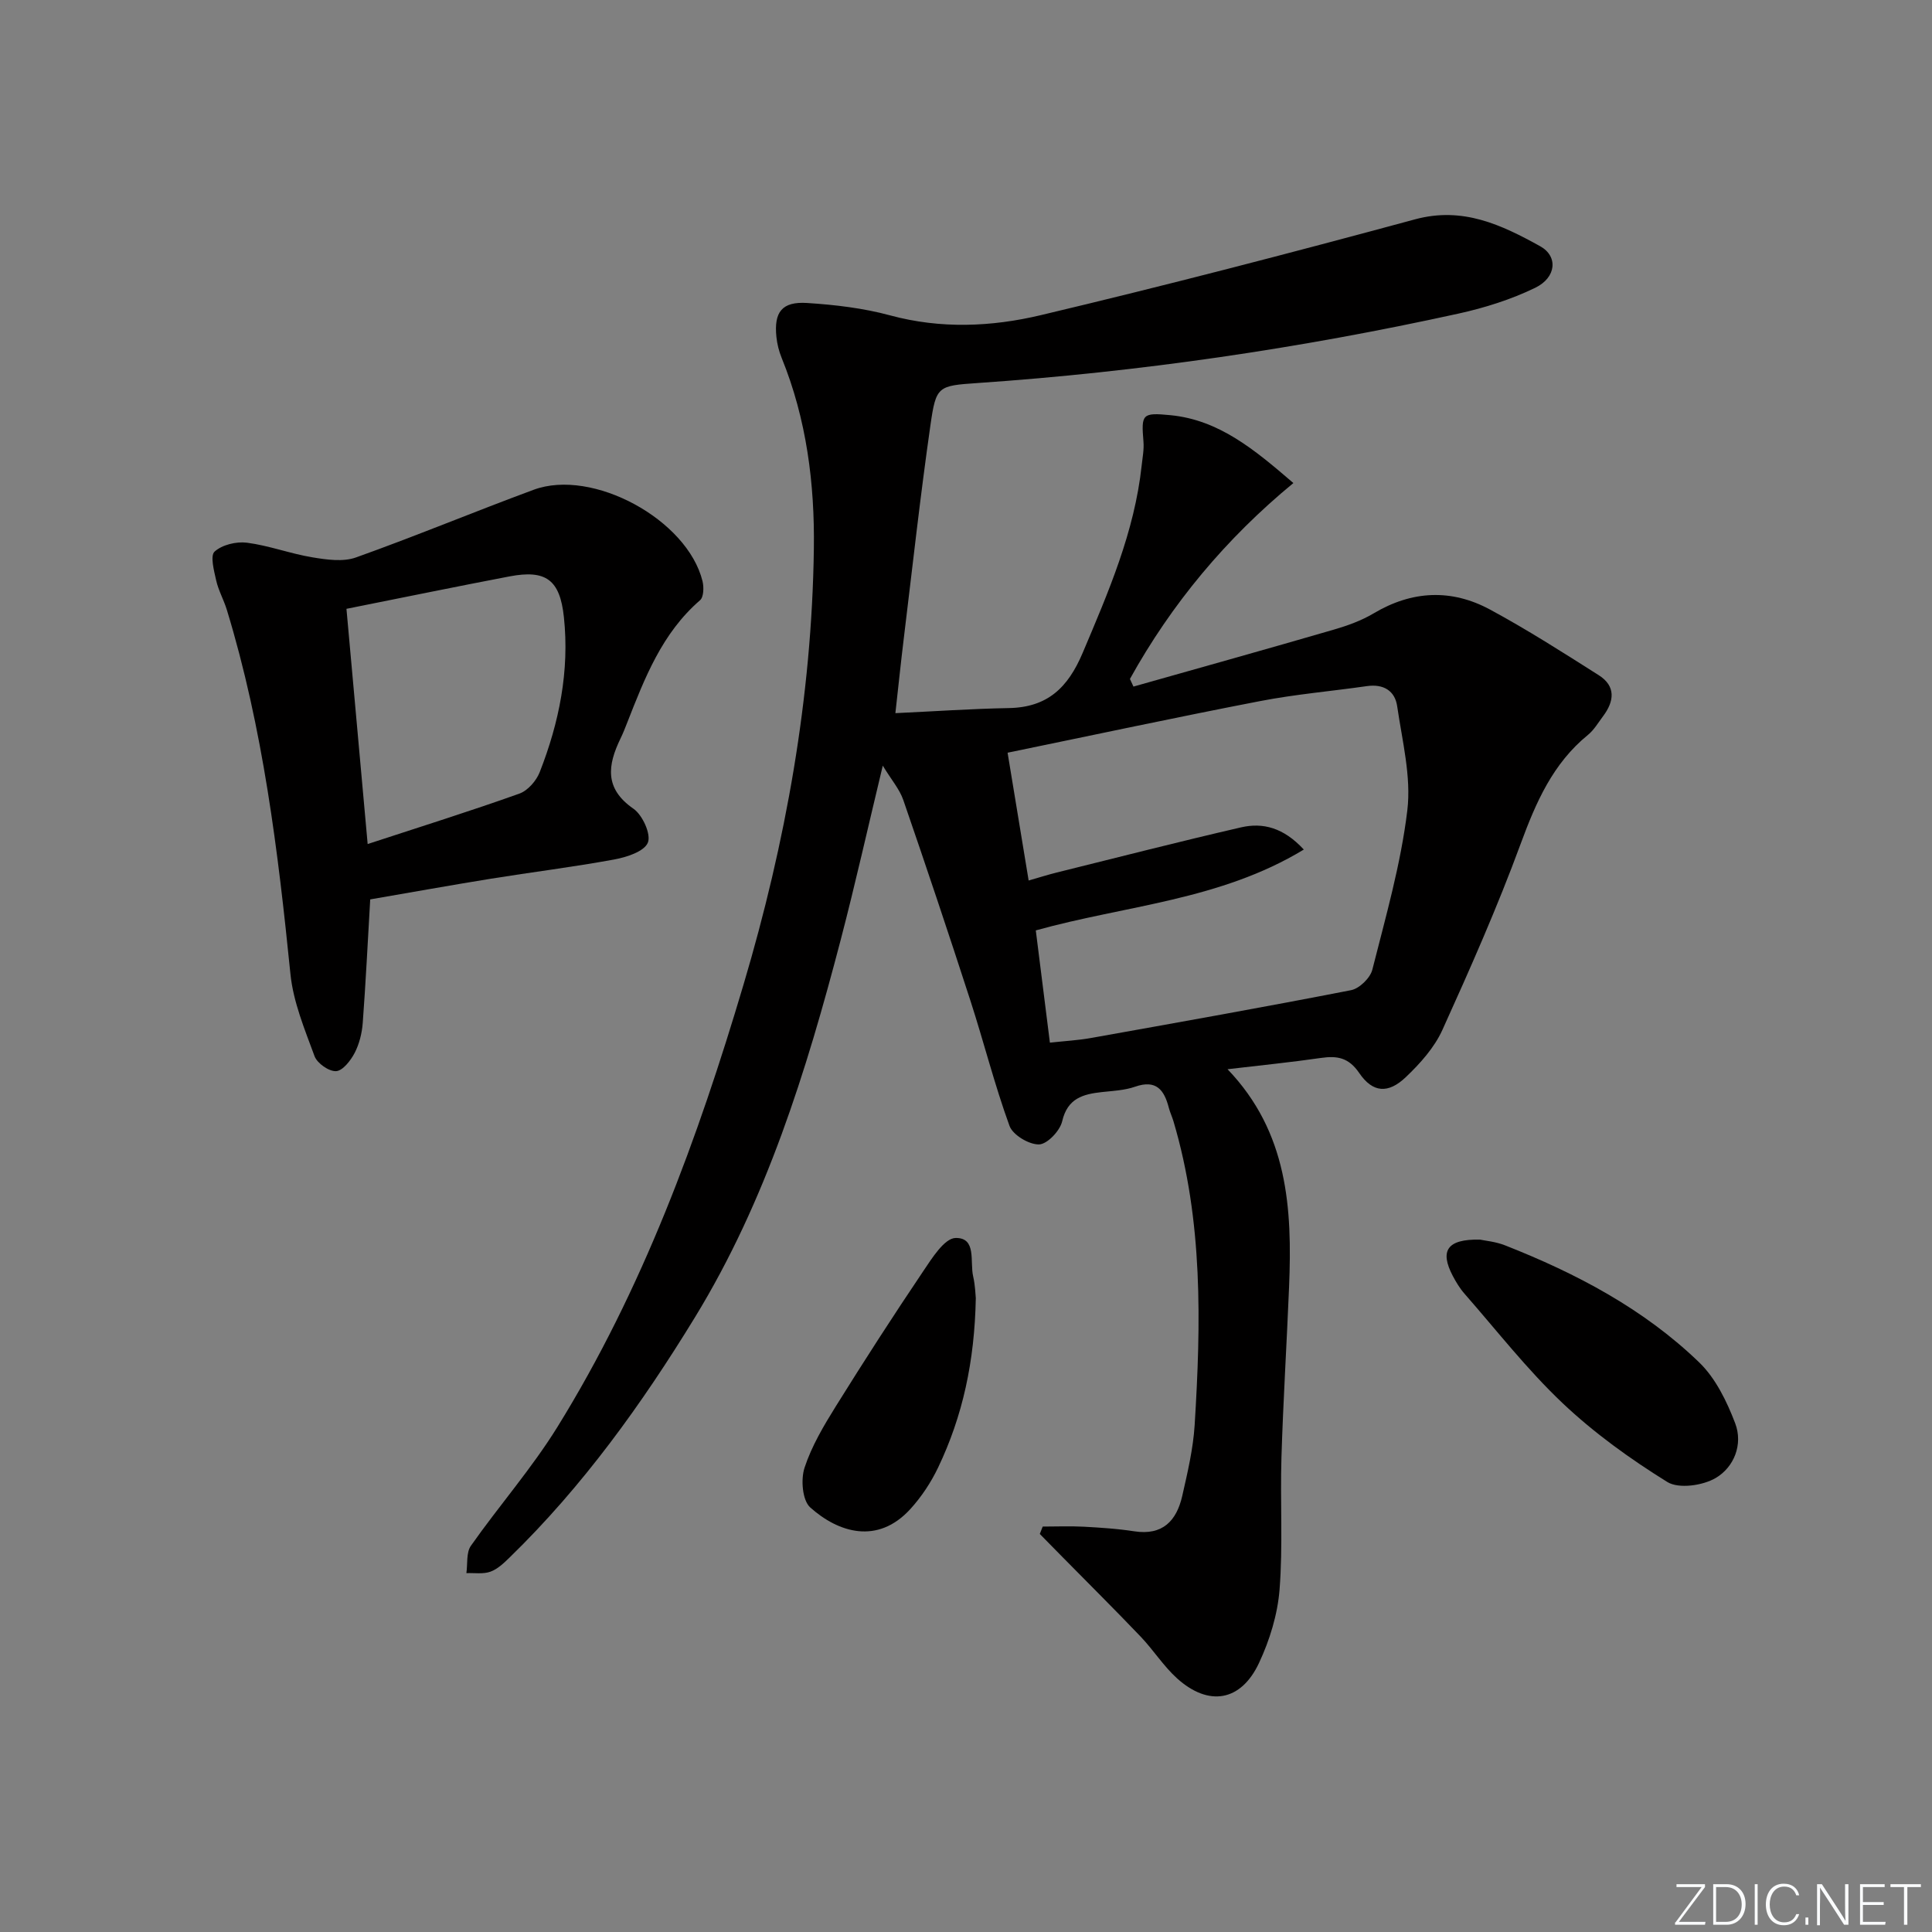
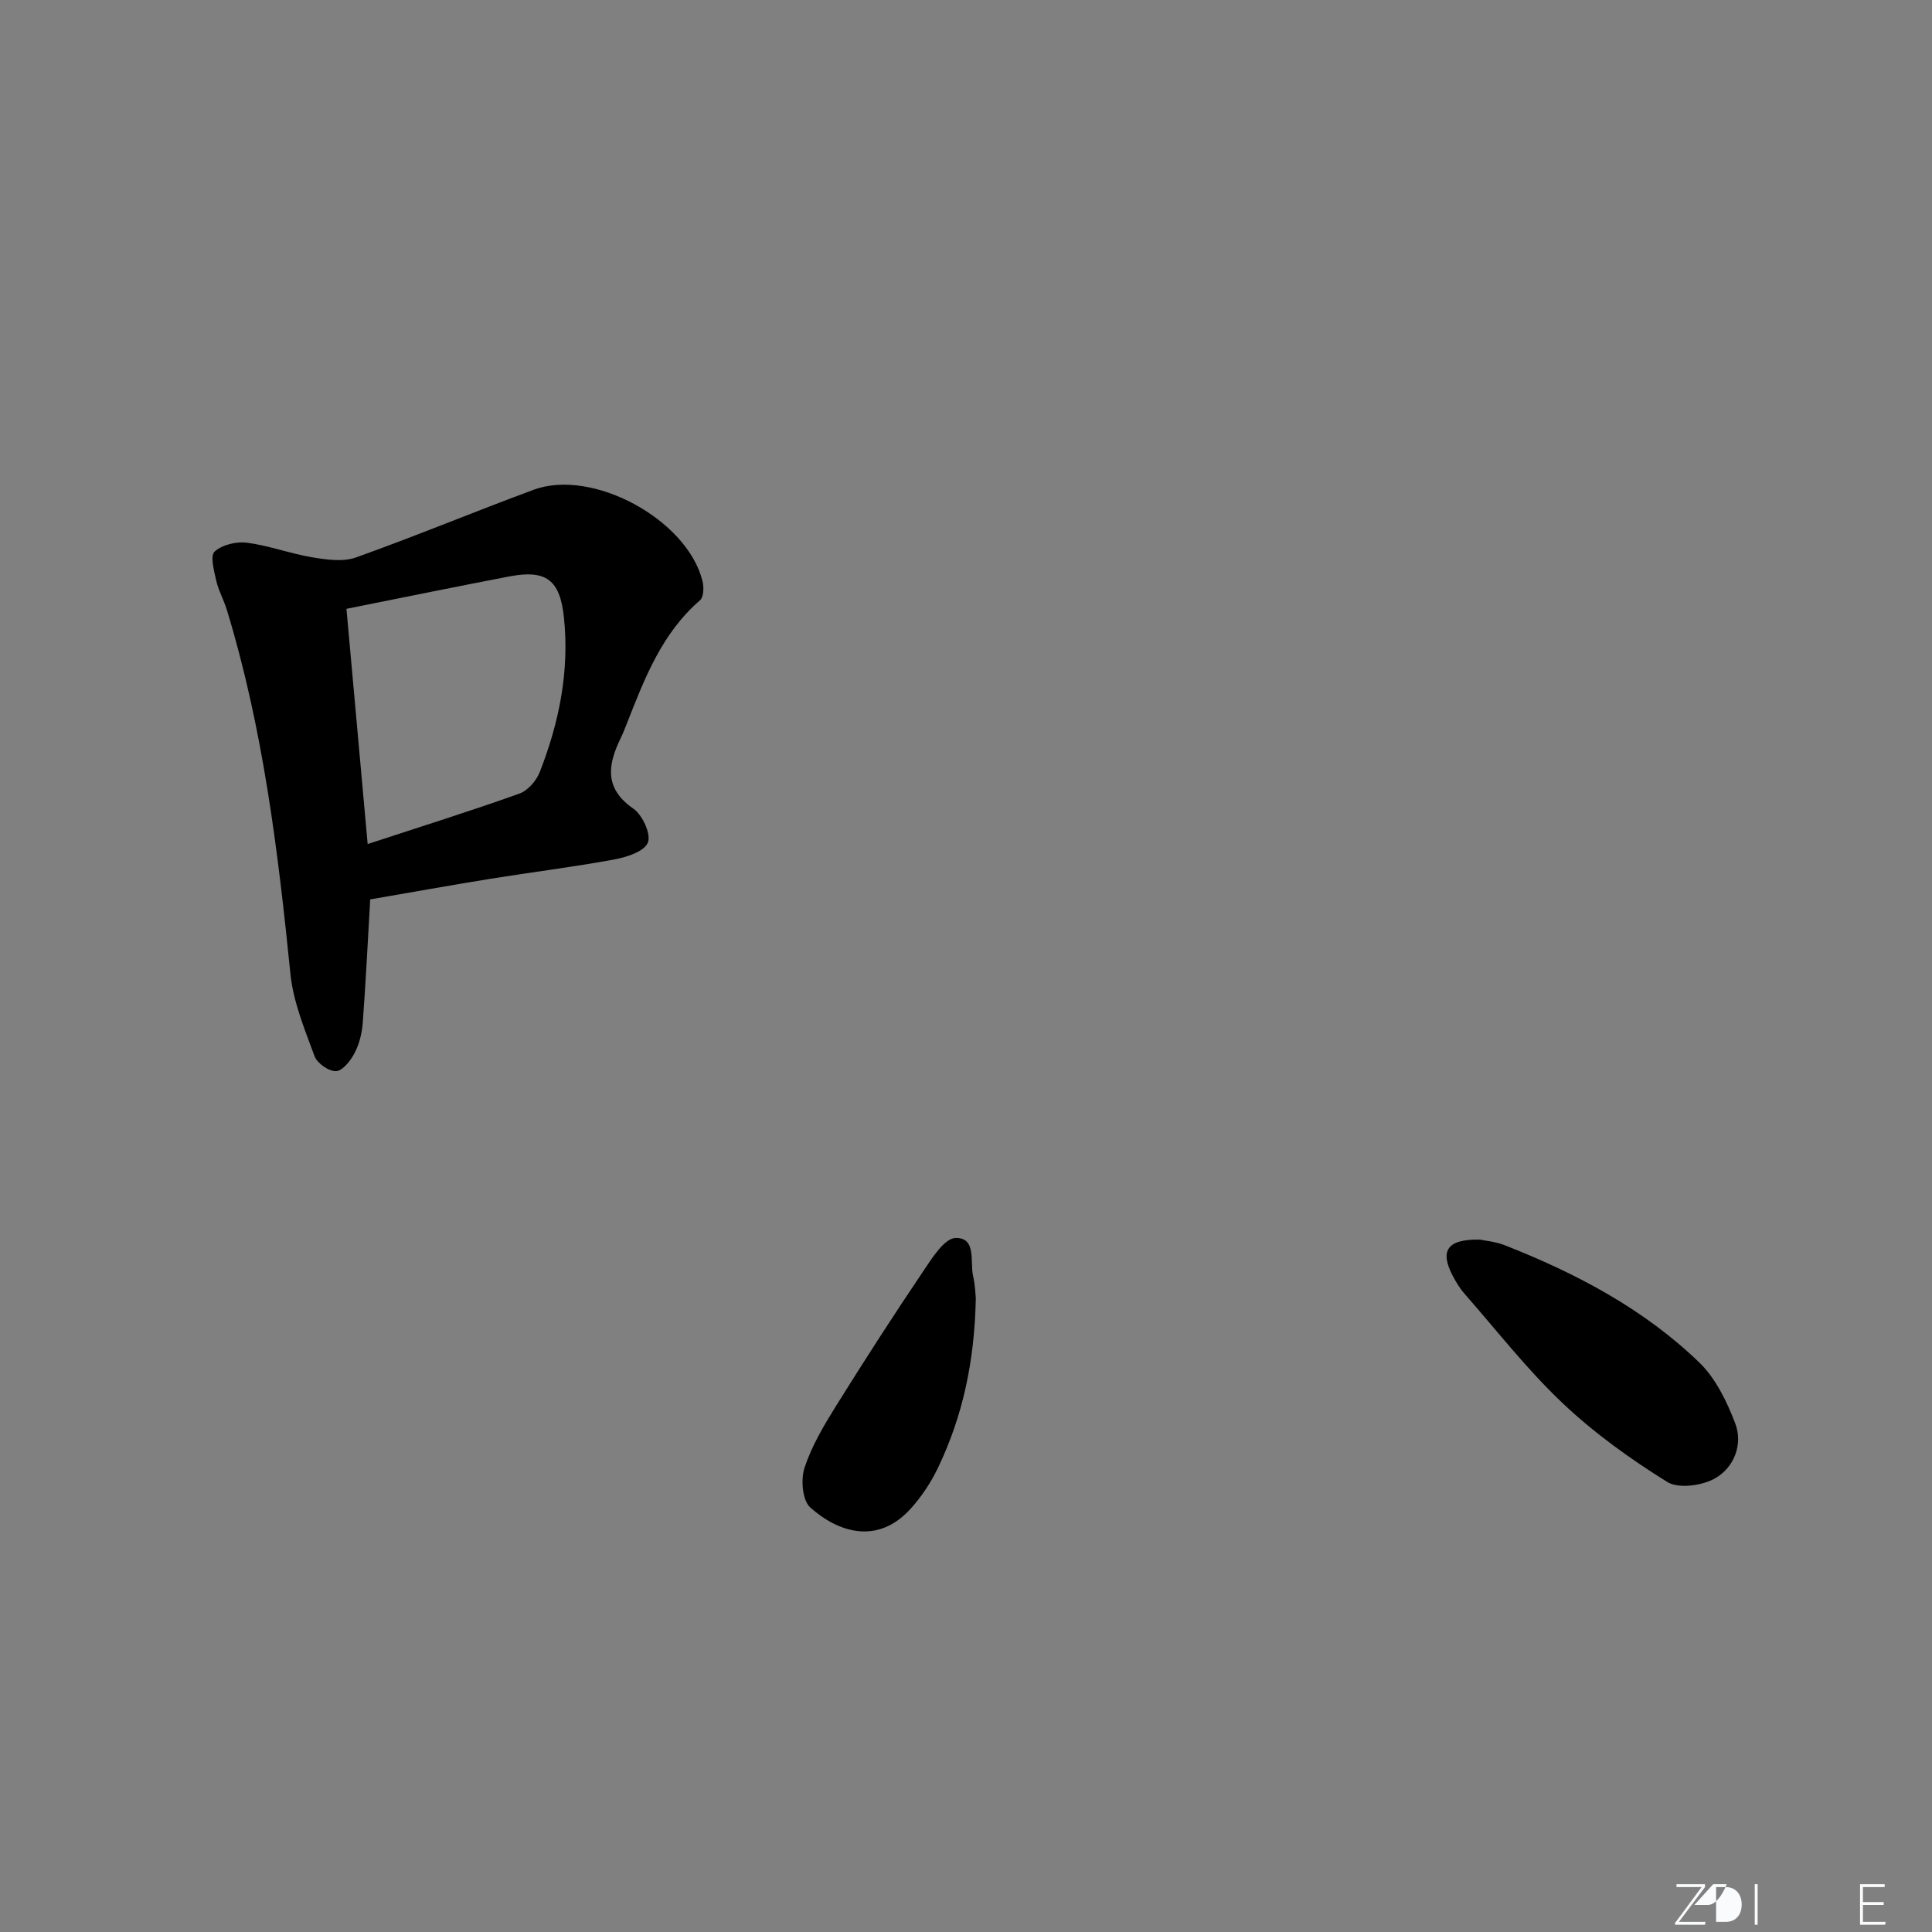
<svg xmlns="http://www.w3.org/2000/svg" enable-background="new 0 0 400 400" viewBox="0 0 400 400">
  <rect x="0" y="0" width="400" height="400" fill="#808080" stroke="none" />
  <g fill="#fafbfc">
    <path d="m346.9 398 5.4-7.3h-5.2v-.6h5.9v.6l-5.4 7.2h5.5l-.1.6h-6.2v-.5z" />
-     <path d="m354.7 390.1h2.8c2.3 0 3.9 1.6 3.9 4.1s-1.6 4.3-3.9 4.3h-2.8zm.6 7.8h2c2.2 0 3.3-1.6 3.3-3.6 0-1.8-1-3.6-3.3-3.6h-2z" />
+     <path d="m354.7 390.1h2.8s-1.6 4.3-3.9 4.3h-2.8zm.6 7.8h2c2.2 0 3.3-1.6 3.3-3.6 0-1.8-1-3.6-3.3-3.6h-2z" />
    <path d="m363.9 390.1v8.4h-.6v-8.4z" />
-     <path d="m372.5 396.3c-.4 1.3-1.4 2.3-3.2 2.3-2.4 0-3.7-1.9-3.7-4.3 0-2.3 1.2-4.3 3.7-4.3 1.8 0 2.9 1 3.2 2.4h-.6c-.4-1.1-1.1-1.8-2.5-1.8-2.1 0-3 1.9-3 3.7s.9 3.7 3 3.7c1.4 0 2.1-.7 2.5-1.7z" />
-     <path d="m373.8 398.5v-1.5h.6v1.5z" />
-     <path d="m376.2 398.5v-8.4h1c1.3 2 4.4 6.7 4.9 7.6-.1-1.2-.1-2.4-.1-3.8v-3.8h.7v8.4h-.9c-1.2-1.9-4.4-6.8-5-7.7.1 1.1 0 2.3 0 3.9v3.9h-.6z" />
    <path d="m390 394.4h-4.3v3.5h4.7l-.1.6h-5.2v-8.4h5.1v.6h-4.5v3.1h4.3z" />
-     <path d="m394.2 390.7h-2.8v-.6h6.3v.6h-2.8v7.8h-.7z" />
  </g>
-   <path d="m185.38 147.65c8.02-.37 15.74-.91 23.46-1.05 8-.14 12.25-4.18 15.32-11.44 5.32-12.58 10.73-25.03 12.21-38.78.18-1.65.51-3.33.37-4.96-.46-5.67-.32-6.04 5.6-5.46 10.01.98 17.32 7.06 25.44 14.05-13.99 11.52-25.22 25.02-33.84 40.56.24.53.49 1.05.73 1.58 13.82-3.91 27.65-7.77 41.44-11.78 2.86-.83 5.75-1.87 8.29-3.38 7.96-4.74 16.11-5.1 24.11-.78 7.7 4.16 15.1 8.89 22.49 13.58 3.58 2.27 3.23 5.39.9 8.49-1 1.33-1.87 2.84-3.13 3.87-7.28 5.93-10.77 13.96-13.94 22.57-4.8 13.06-10.45 25.83-16.2 38.52-1.66 3.66-4.6 6.94-7.56 9.76-3.67 3.5-6.87 3.25-9.66-.85-2.17-3.18-4.53-3.6-7.88-3.12-6.2.9-12.43 1.52-19.38 2.34 12.53 13.07 13.4 28.86 12.74 45.03-.48 11.78-1.22 23.56-1.58 35.35-.28 9.12.32 18.28-.39 27.35-.41 5.16-2.04 10.47-4.25 15.19-3.74 7.99-10.42 9.1-16.97 3.2-2.81-2.54-4.89-5.86-7.52-8.62-5.35-5.61-10.86-11.07-16.3-16.6-1.54-1.56-3.07-3.12-4.6-4.68l.6-1.53c2.85 0 5.7-.12 8.55.03 3.48.19 6.97.42 10.41.95 5.88.91 8.76-2.19 9.93-7.32 1.1-4.84 2.26-9.74 2.57-14.67 1.31-21.13 1.74-42.25-4.38-62.88-.28-.95-.72-1.86-.97-2.82-.95-3.69-2.61-5.89-6.98-4.36-2.15.75-4.55.86-6.86 1.11-3.94.43-7.14 1.29-8.24 6.06-.46 1.97-3.09 4.74-4.79 4.78-2.07.05-5.42-1.95-6.11-3.83-3.1-8.52-5.32-17.37-8.12-26.01-4.49-13.86-9.12-27.68-13.87-41.46-.77-2.24-2.46-4.17-4.25-7.12-3.06 12.71-5.67 24.42-8.7 36.02-7.11 27.21-15.43 54.08-30.21 78.23-10.94 17.88-23.2 34.96-38.35 49.69-1.18 1.15-2.48 2.4-3.97 2.94-1.5.54-3.31.23-4.98.3.28-1.91-.06-4.26.94-5.67 5.83-8.29 12.58-15.99 17.9-24.58 17.64-28.49 29.07-59.7 38.55-91.64 8.73-29.4 14.13-59.43 14.55-90.15.19-13.48-1.5-26.87-6.67-39.57-.55-1.36-.93-2.85-1.08-4.31-.54-5.17 1.14-7.38 6.35-7.05 5.78.37 11.64 1.06 17.21 2.57 10.46 2.83 20.97 2.37 31.13-.04 25.96-6.16 51.79-12.88 77.53-19.85 9.9-2.68 17.91 1.15 25.89 5.56 3.76 2.08 3.39 6.48-1.02 8.62-5.01 2.43-10.48 4.15-15.94 5.35-32.81 7.21-65.96 12.06-99.47 14.36-8.26.57-8.63.61-9.79 8.71-2.12 14.79-3.75 29.65-5.56 44.49-.58 4.76-1.07 9.52-1.7 15.15zm31.99 68.22c3.06-.34 5.83-.48 8.54-.97 17.96-3.21 35.93-6.4 53.83-9.9 1.72-.34 3.96-2.53 4.39-4.25 2.76-10.91 5.9-21.84 7.24-32.96.84-7.01-1.06-14.41-2.1-21.58-.47-3.21-2.85-4.64-6.25-4.16-7.38 1.06-14.84 1.69-22.16 3.11-17.26 3.33-34.45 7.02-52.25 10.68 1.47 8.92 2.88 17.52 4.36 26.46 2.34-.67 4.06-1.22 5.8-1.65 12.71-3.15 25.4-6.41 38.16-9.35 4.55-1.05 8.81.05 13.01 4.59-17.38 10.54-36.94 11.56-55.49 16.74.98 7.7 1.92 15.22 2.92 23.24z" fill="#010000" />
  <path d="m76.65 186.21c-.53 9.03-.93 17.32-1.55 25.59-.16 2.11-.71 4.34-1.68 6.21-.83 1.58-2.47 3.69-3.84 3.76-1.48.08-3.92-1.63-4.46-3.11-2.04-5.55-4.41-11.23-4.99-17.02-2.57-25.47-5.66-50.81-13.17-75.4-.63-2.05-1.73-3.98-2.2-6.06-.45-2.01-1.28-5.12-.33-5.98 1.55-1.41 4.5-2.12 6.69-1.84 4.57.59 9 2.28 13.56 3.03 2.96.49 6.35.98 9.03.02 12.35-4.41 24.47-9.46 36.78-14.01 12.21-4.51 31.83 6.19 34.96 18.93.3 1.24.25 3.28-.51 3.94-7.9 6.83-11.47 16.14-15.12 25.44-.42 1.08-.85 2.17-1.36 3.21-2.65 5.49-3.37 10.33 2.69 14.52 1.88 1.3 3.69 5.3 2.98 7.02-.75 1.84-4.41 3.02-6.98 3.49-8.49 1.56-17.07 2.62-25.59 3.99-8.33 1.35-16.64 2.85-24.91 4.27zm-.53-11.46c11.11-3.64 21.33-6.84 31.41-10.44 1.74-.62 3.51-2.65 4.21-4.44 4.04-10.3 6.19-20.98 5.01-32.09-.82-7.76-3.72-9.88-11.27-8.44-11.01 2.1-22 4.37-33.75 6.71 1.39 15.41 2.81 31.17 4.39 48.7z" fill="#010000" />
  <path d="m306.42 256.65c.99.22 3.19.4 5.17 1.18 14.77 5.81 28.74 13.16 40.23 24.26 3.39 3.28 5.71 8.07 7.43 12.58 1.66 4.36-.22 9.09-4.03 11.33-2.68 1.58-7.66 2.29-10.02.83-7.67-4.76-15.15-10.14-21.7-16.34-7.33-6.94-13.6-15.01-20.28-22.63-.98-1.11-1.77-2.43-2.46-3.74-2.69-5.16-1.19-7.61 5.66-7.47z" fill="#010000" />
  <path d="m202.03 268.76c-.25 13.16-2.73 24.44-7.79 35.05-1.48 3.1-3.46 6.1-5.77 8.63-6.78 7.42-14.9 4.87-20.72-.34-1.63-1.46-1.98-5.78-1.18-8.22 1.47-4.48 3.97-8.69 6.49-12.74 5.85-9.4 11.86-18.71 18.05-27.9 1.83-2.72 4.42-6.88 6.73-6.93 4.41-.09 2.94 4.95 3.64 7.94.44 1.92.48 3.93.55 4.51z" fill="#010000" />
</svg>